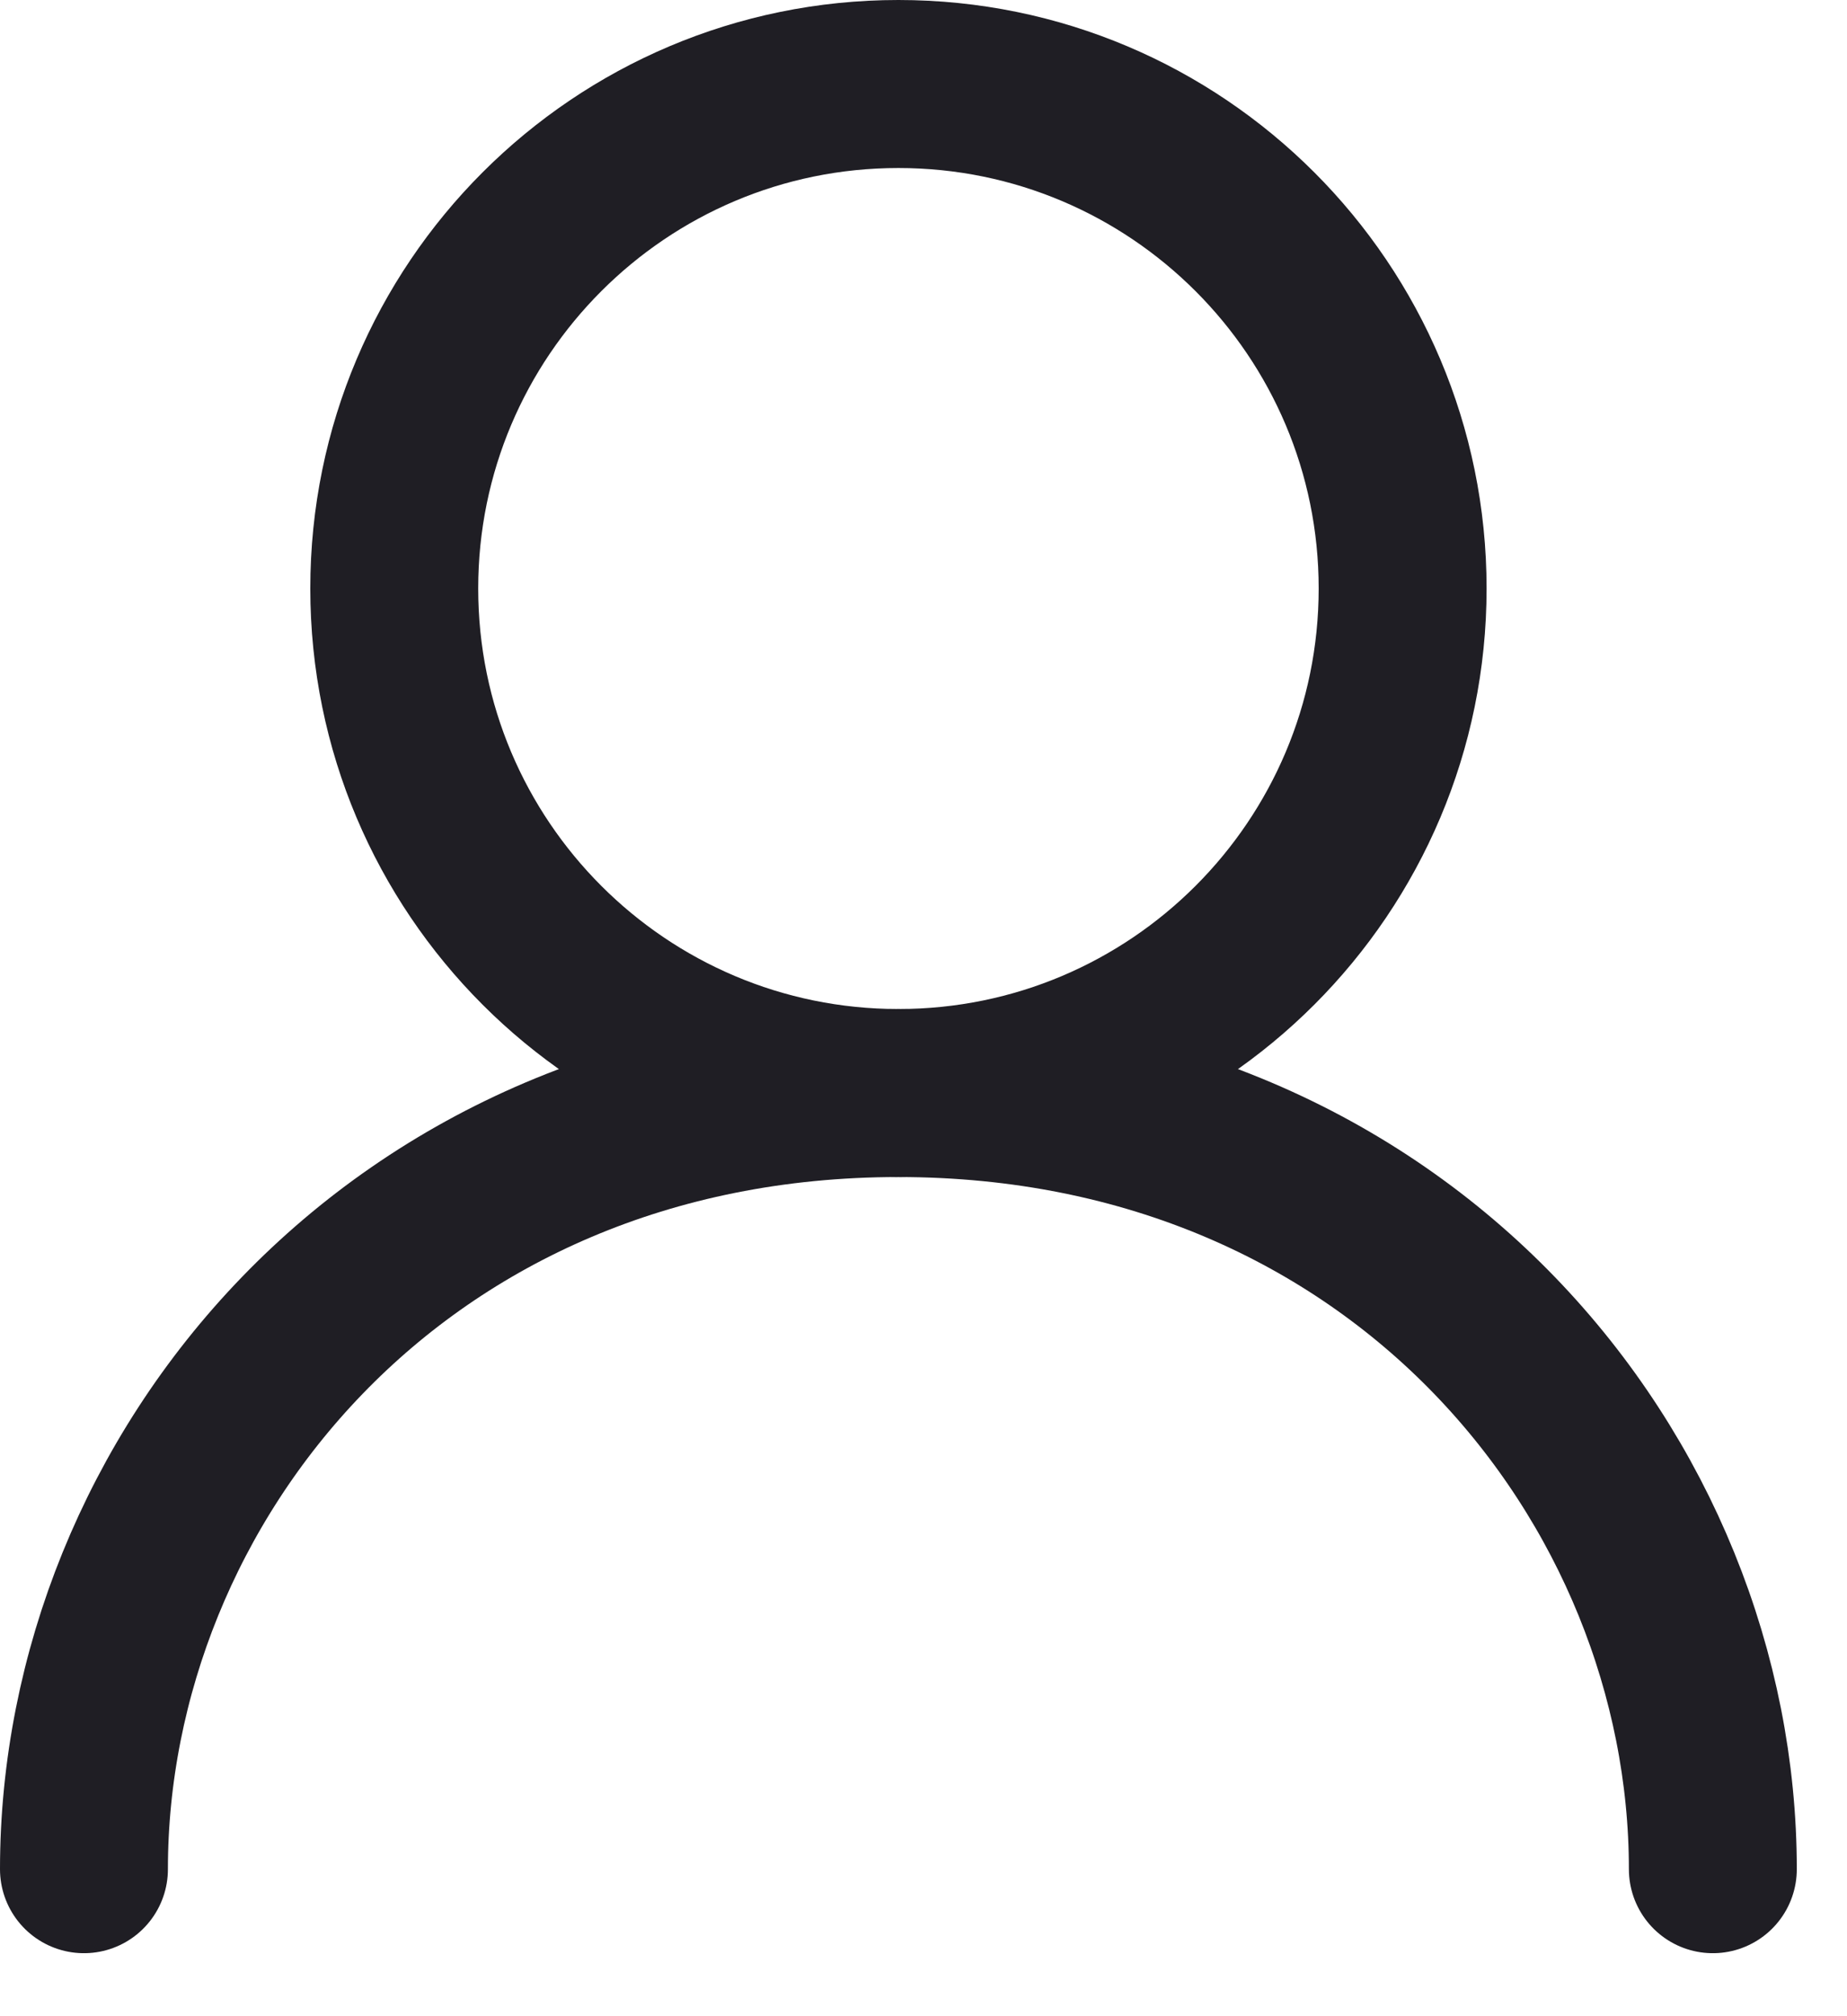
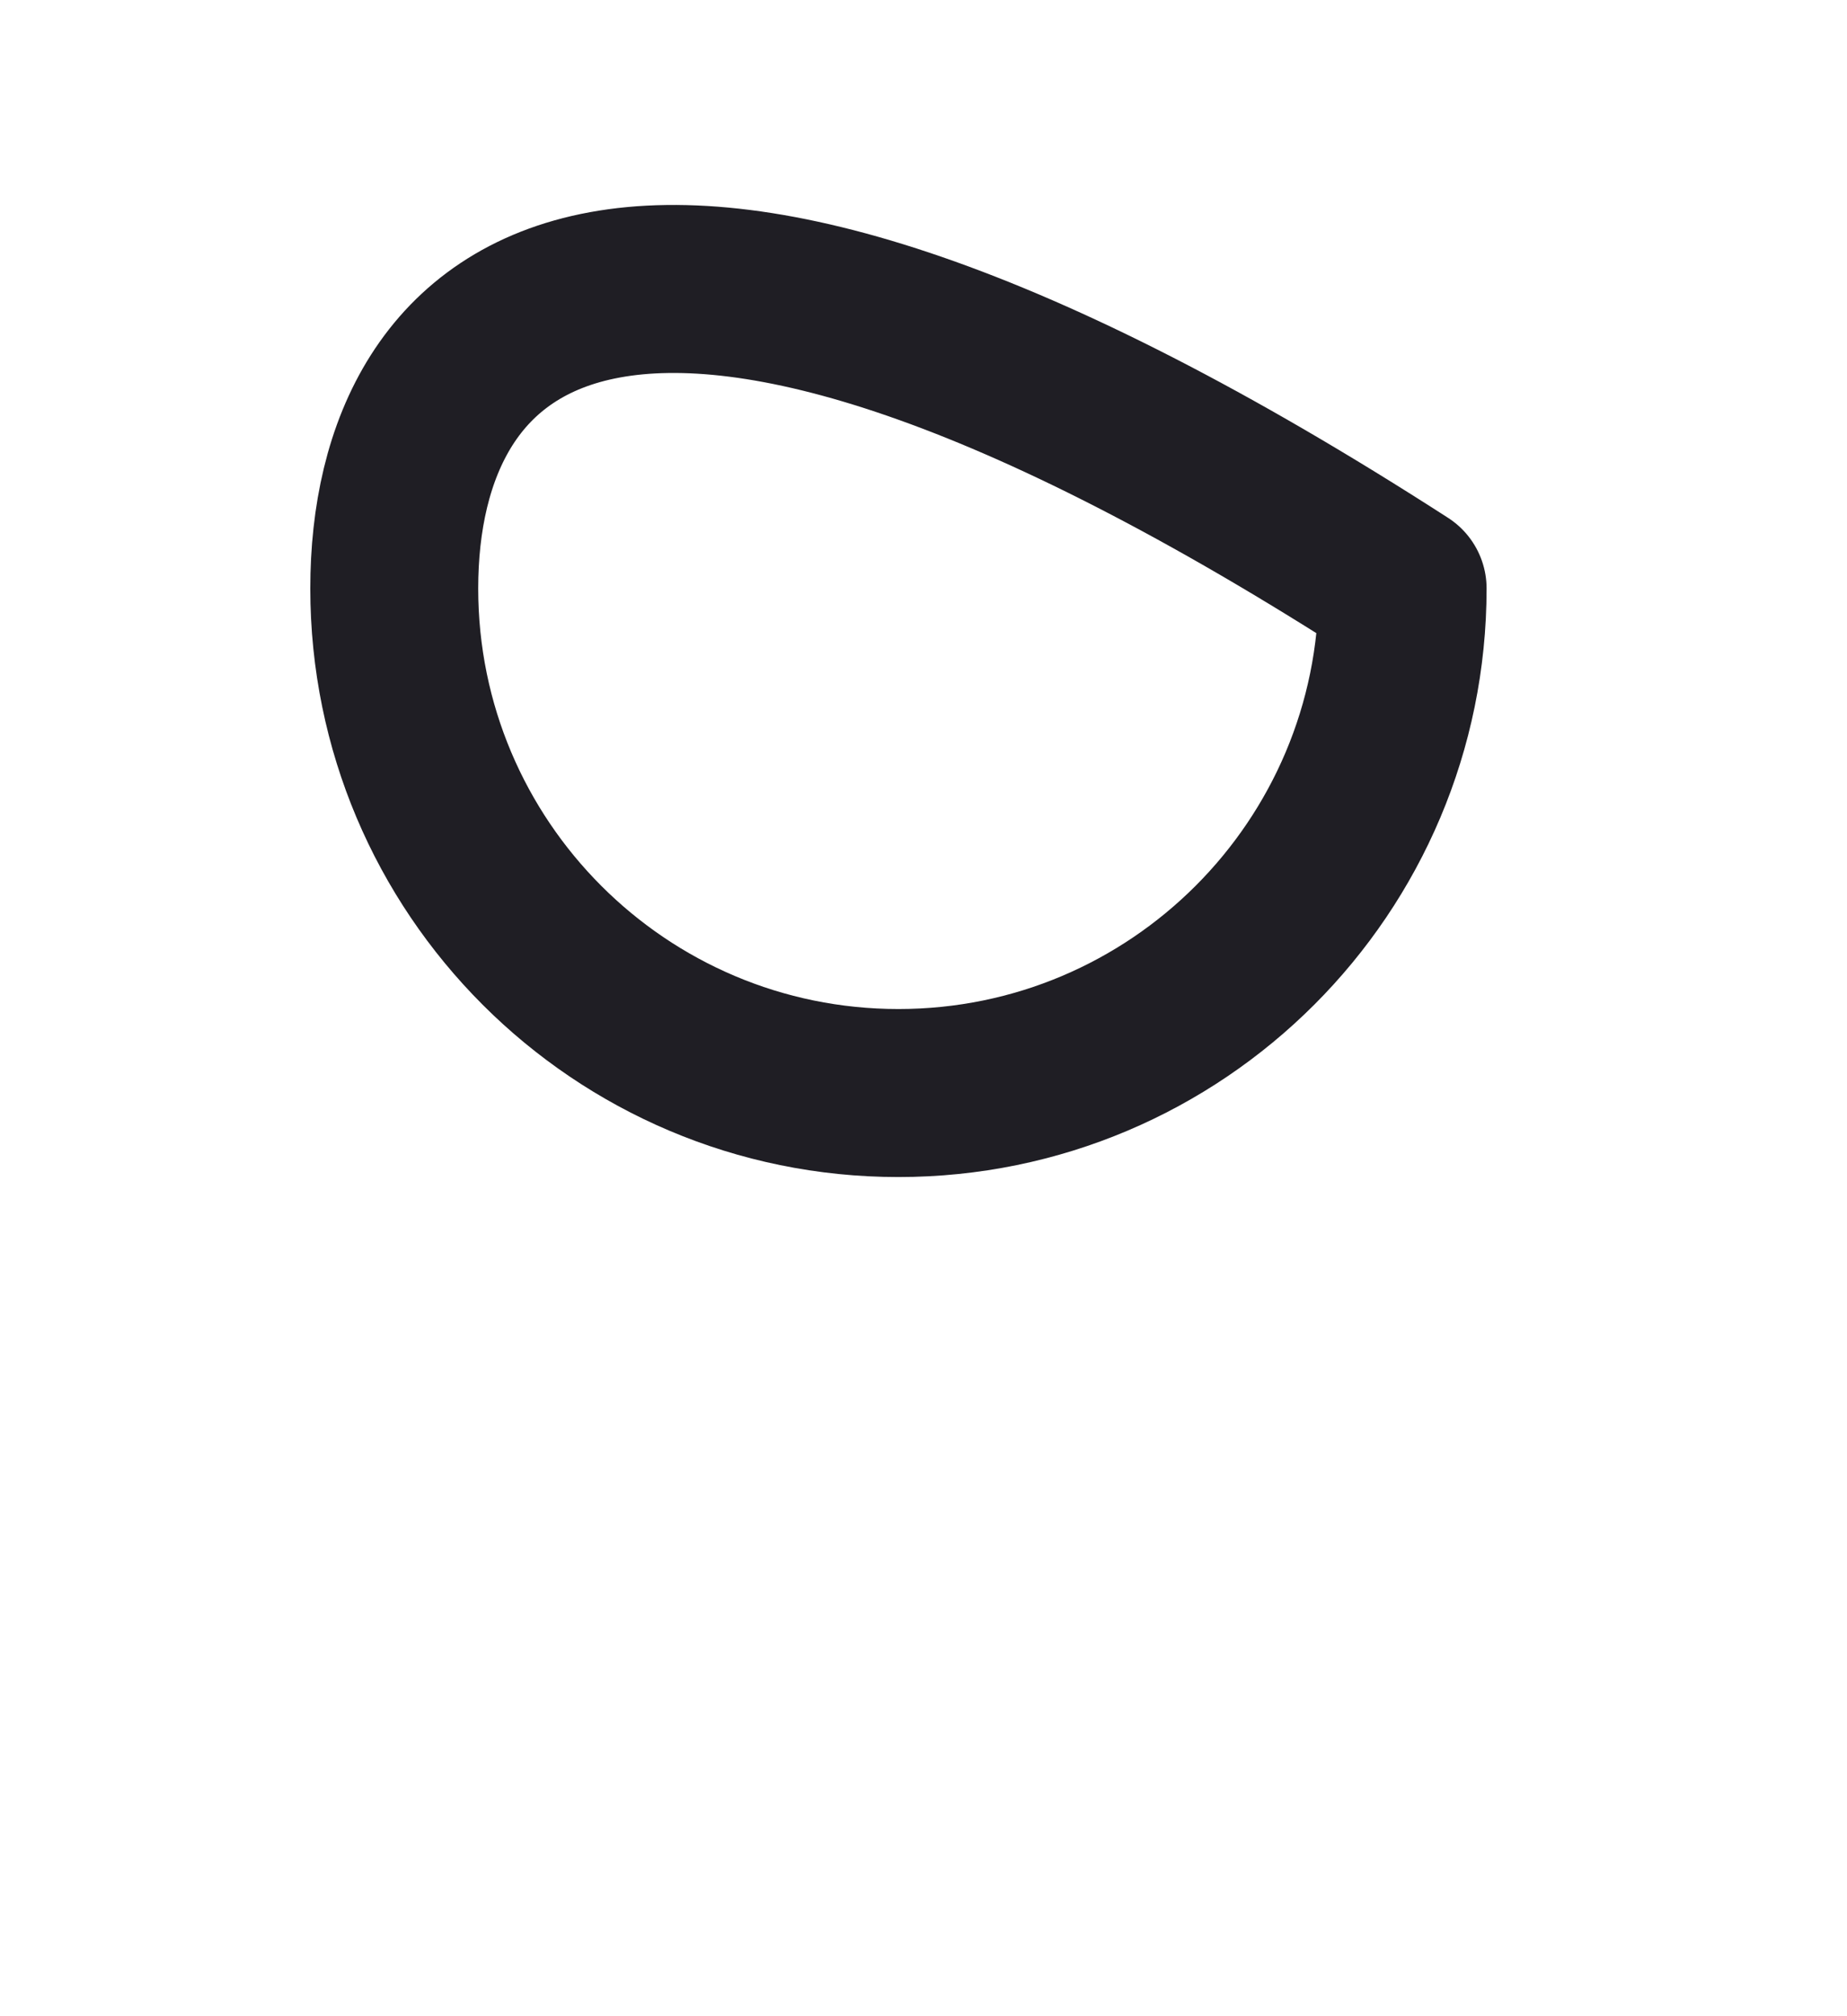
<svg xmlns="http://www.w3.org/2000/svg" width="22" height="24" viewBox="0 0 22 24" fill="none">
-   <path d="M10.701 13.011C14.018 13.011 16.707 10.322 16.707 7.005C16.707 3.689 14.018 1 10.701 1C7.385 1 4.696 3.689 4.696 7.005C4.696 10.322 7.385 13.011 10.701 13.011Z" stroke="#1F1E24" stroke-width="2" stroke-linecap="round" stroke-linejoin="round" />
-   <path d="M1 22.25C1 17.631 4.696 13.011 10.701 13.011C16.706 13.011 20.402 17.631 20.402 22.25" stroke="#1F1E24" stroke-width="2" stroke-linecap="round" stroke-linejoin="round" />
+   <path d="M10.701 13.011C14.018 13.011 16.707 10.322 16.707 7.005C7.385 1 4.696 3.689 4.696 7.005C4.696 10.322 7.385 13.011 10.701 13.011Z" stroke="#1F1E24" stroke-width="2" stroke-linecap="round" stroke-linejoin="round" />
</svg>